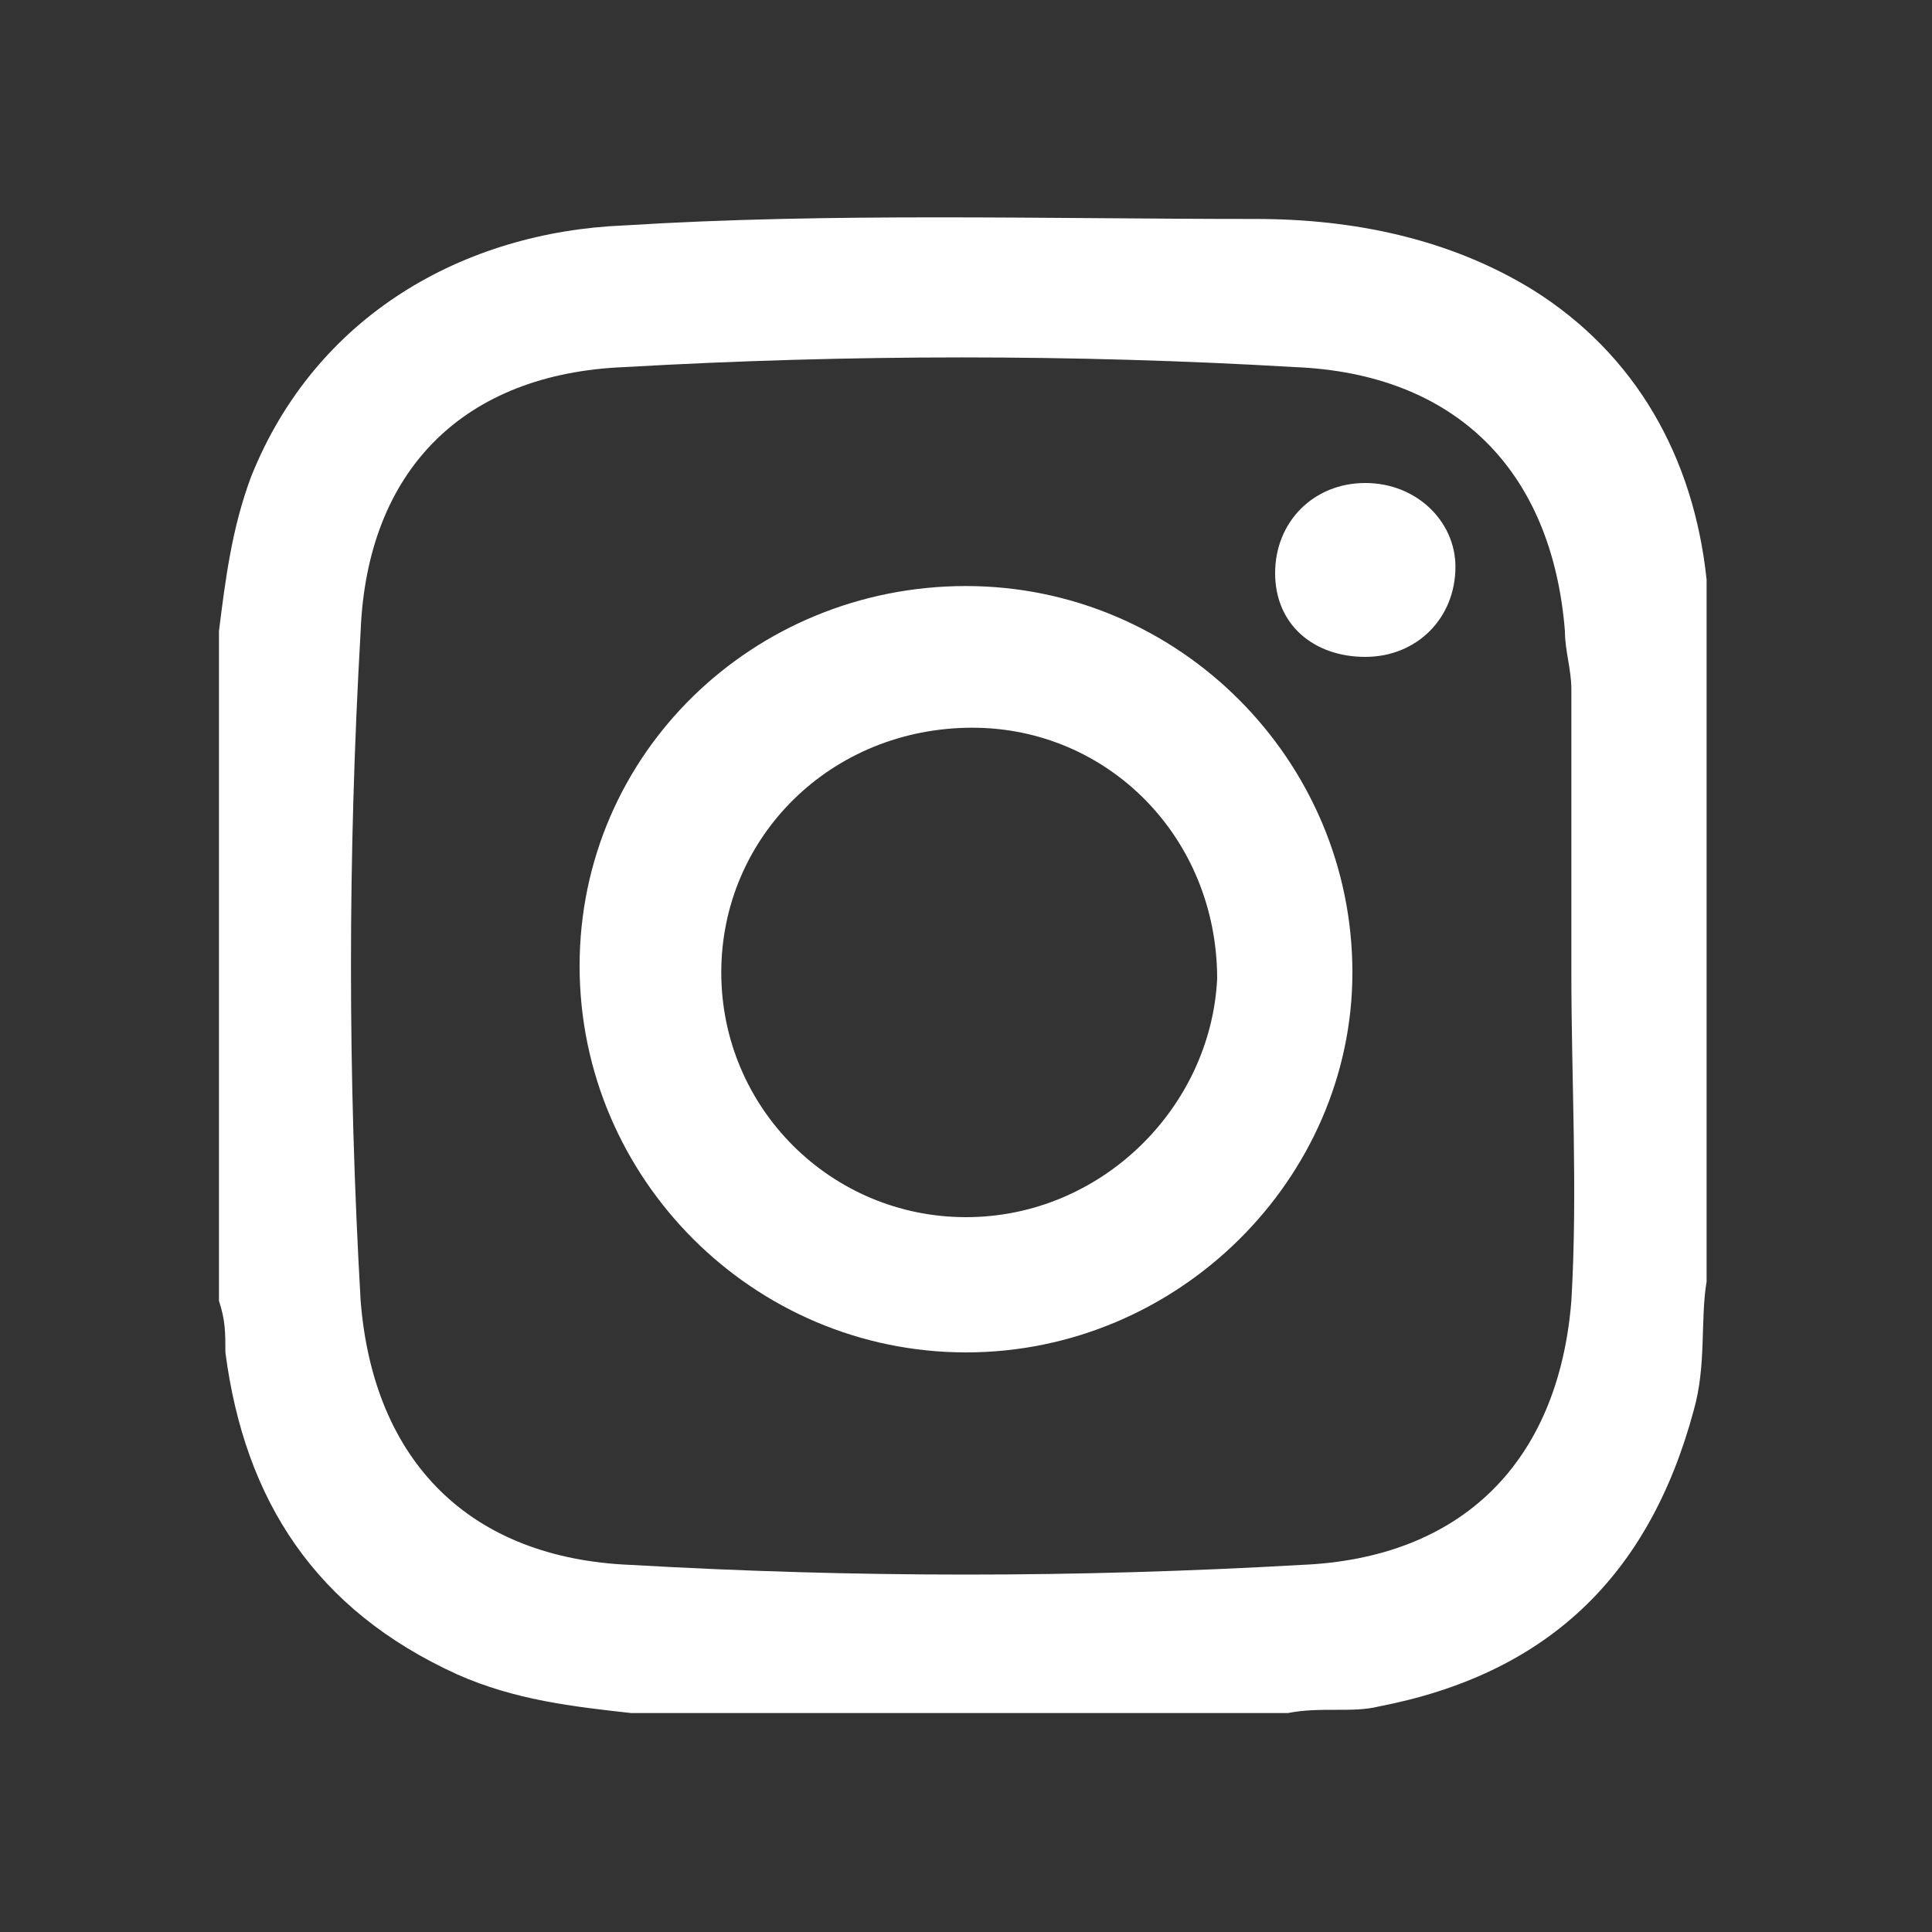
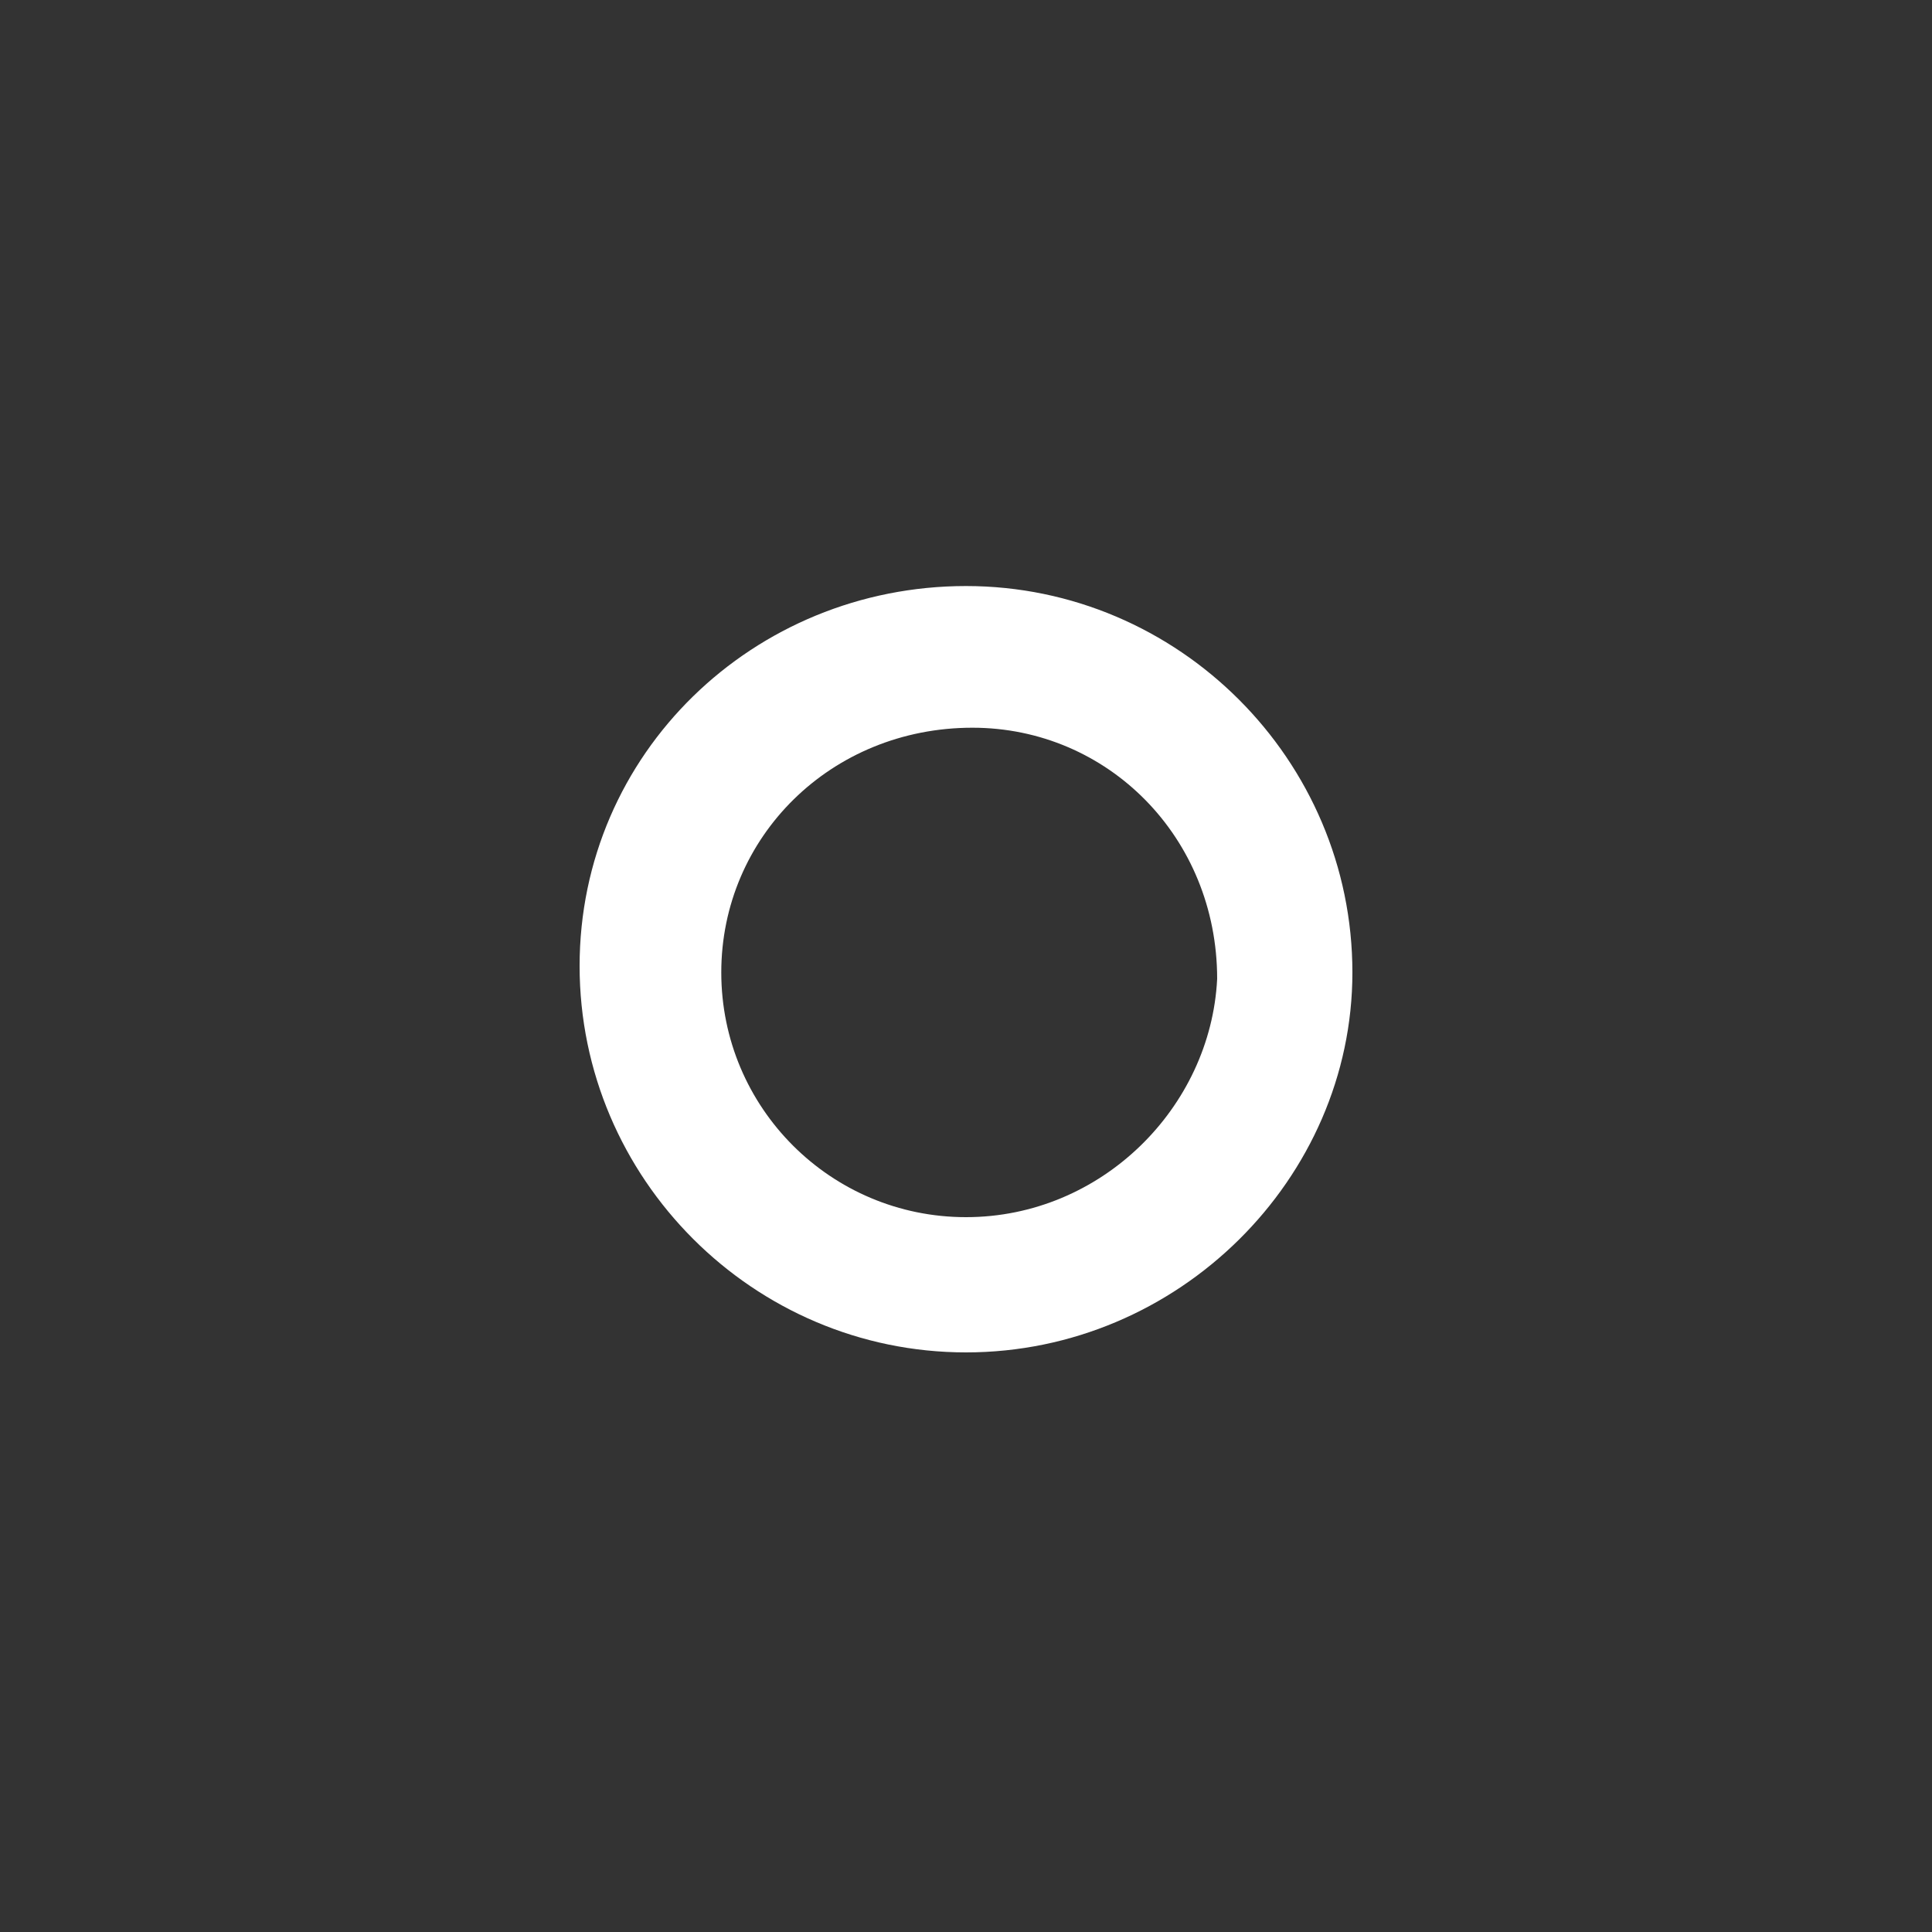
<svg xmlns="http://www.w3.org/2000/svg" version="1.1" id="Ebene_1" x="0px" y="0px" viewBox="0 0 30 30" style="enable-background:new 0 0 30 30;" xml:space="preserve">
  <rect x="0" y="0" width="30" height="30" fill="#333333" stroke="none" />
  <style type="text/css">
	.st0{fill:#FFFFFF;}
</style>
  <g>
-     <path class="st0" d="M26.5,9c-0.2-1.9-1.1-3.5-2.7-4.5c-1.3-0.8-2.8-1.1-4.3-1.1c-3.3,0-6.6-0.1-9.8,0.1C7.2,3.6,4.9,4.9,3.9,7.4   C3.6,8.2,3.5,9,3.4,9.8c0,3.5,0,6.9,0,10.4c0.1,0.3,0.1,0.5,0.1,0.8c0.3,2.3,1.4,4,3.6,5c0.9,0.4,1.8,0.5,2.7,0.6   c3.4,0,6.8,0,10.2,0c0.5-0.1,1,0,1.4-0.1c2.6-0.5,4.2-2,4.9-4.6c0.2-0.7,0.1-1.4,0.2-2c0-3.3,0-6.6,0-9.9C26.5,9.7,26.5,9.3,26.5,9   z M24.4,20.2c-0.2,2.5-1.7,4-4.2,4.1c-3.5,0.2-6.9,0.2-10.4,0c-2.5-0.1-4-1.6-4.2-4.1c-0.2-3.5-0.2-6.9,0-10.4   c0.1-2.5,1.6-4,4.1-4.1c3.5-0.2,7-0.2,10.4,0c2.5,0.1,4,1.6,4.2,4.1c0,0.3,0.1,0.6,0.1,0.9c0,1.5,0,2.9,0,4.4   C24.4,16.8,24.5,18.5,24.4,20.2z" />
    <path class="st0" d="M15,9.1c-3.3,0-6,2.6-6,5.9c0,3.3,2.7,6,6,6c3.3,0,6-2.7,6-5.9C21,11.8,18.3,9.1,15,9.1z M15,18.9   c-2.1,0-3.8-1.7-3.8-3.8c0-2.1,1.7-3.8,3.9-3.8c2.1,0,3.8,1.7,3.8,3.9C18.8,17.2,17.1,18.9,15,18.9z" />
-     <path class="st0" d="M21.2,7.5c-0.8,0-1.4,0.6-1.4,1.4c0,0.8,0.6,1.3,1.4,1.3c0.8,0,1.4-0.6,1.4-1.4C22.6,8.1,22,7.5,21.2,7.5z" />
  </g>
</svg>